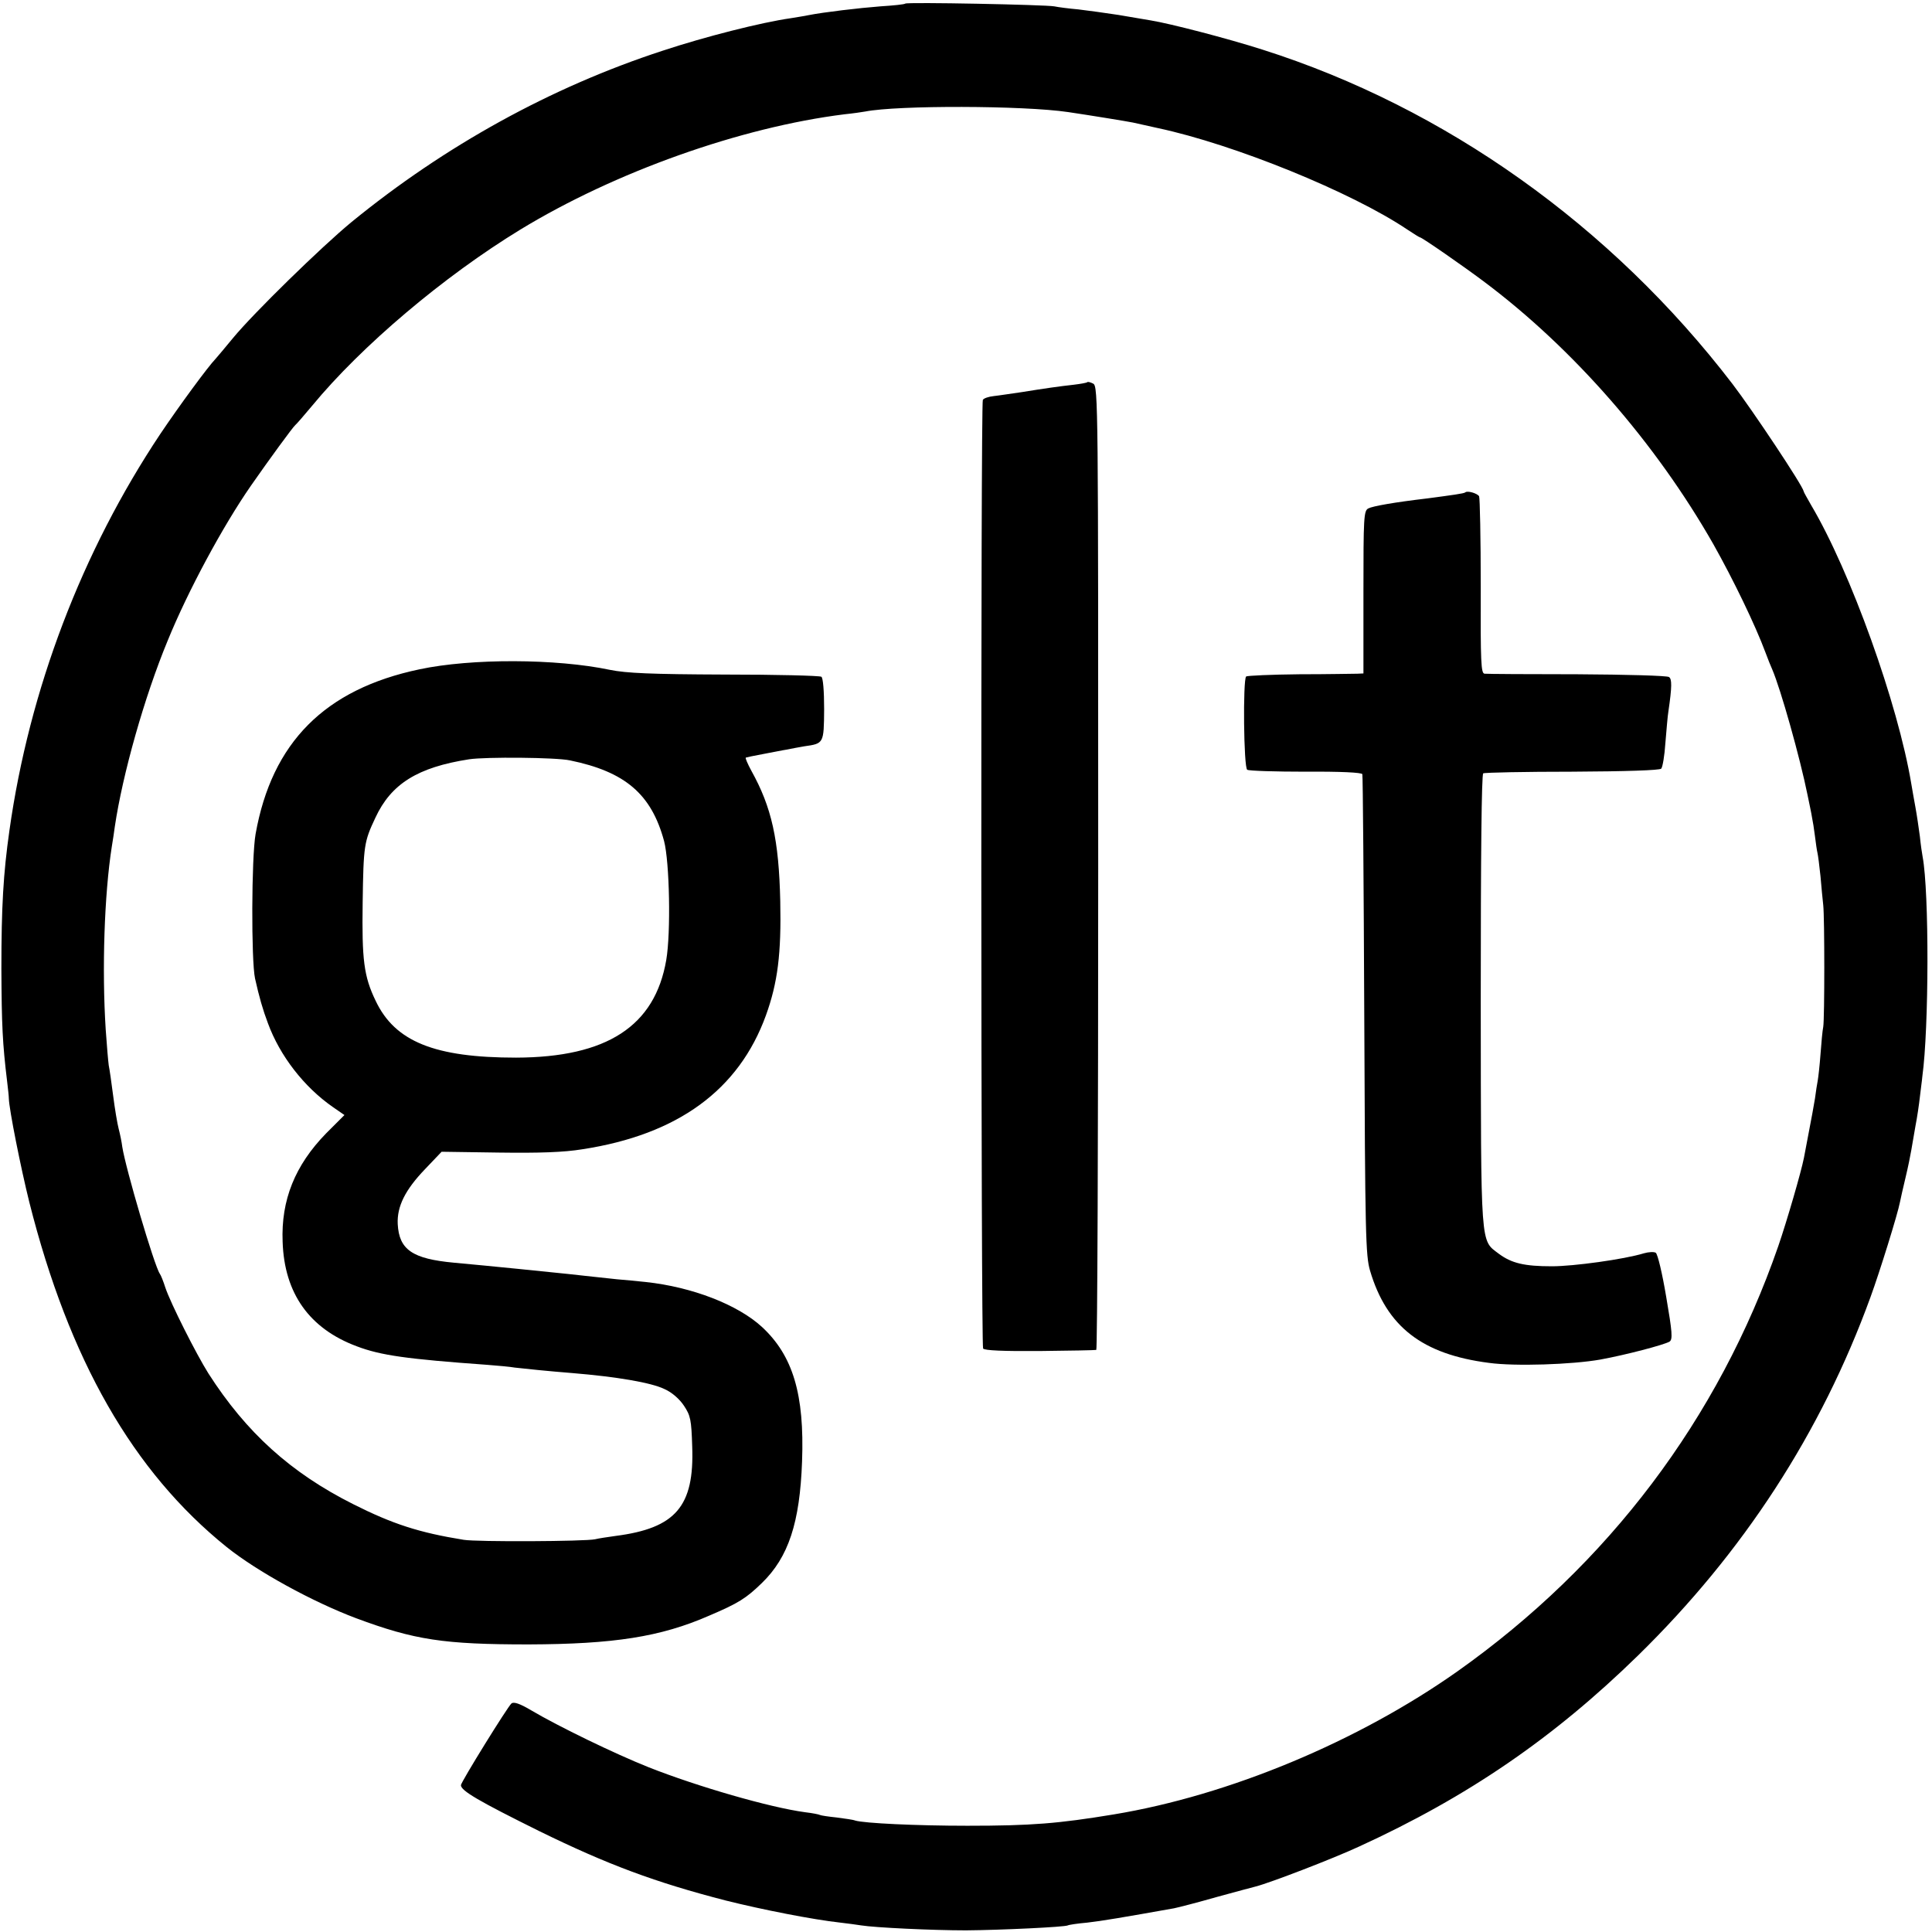
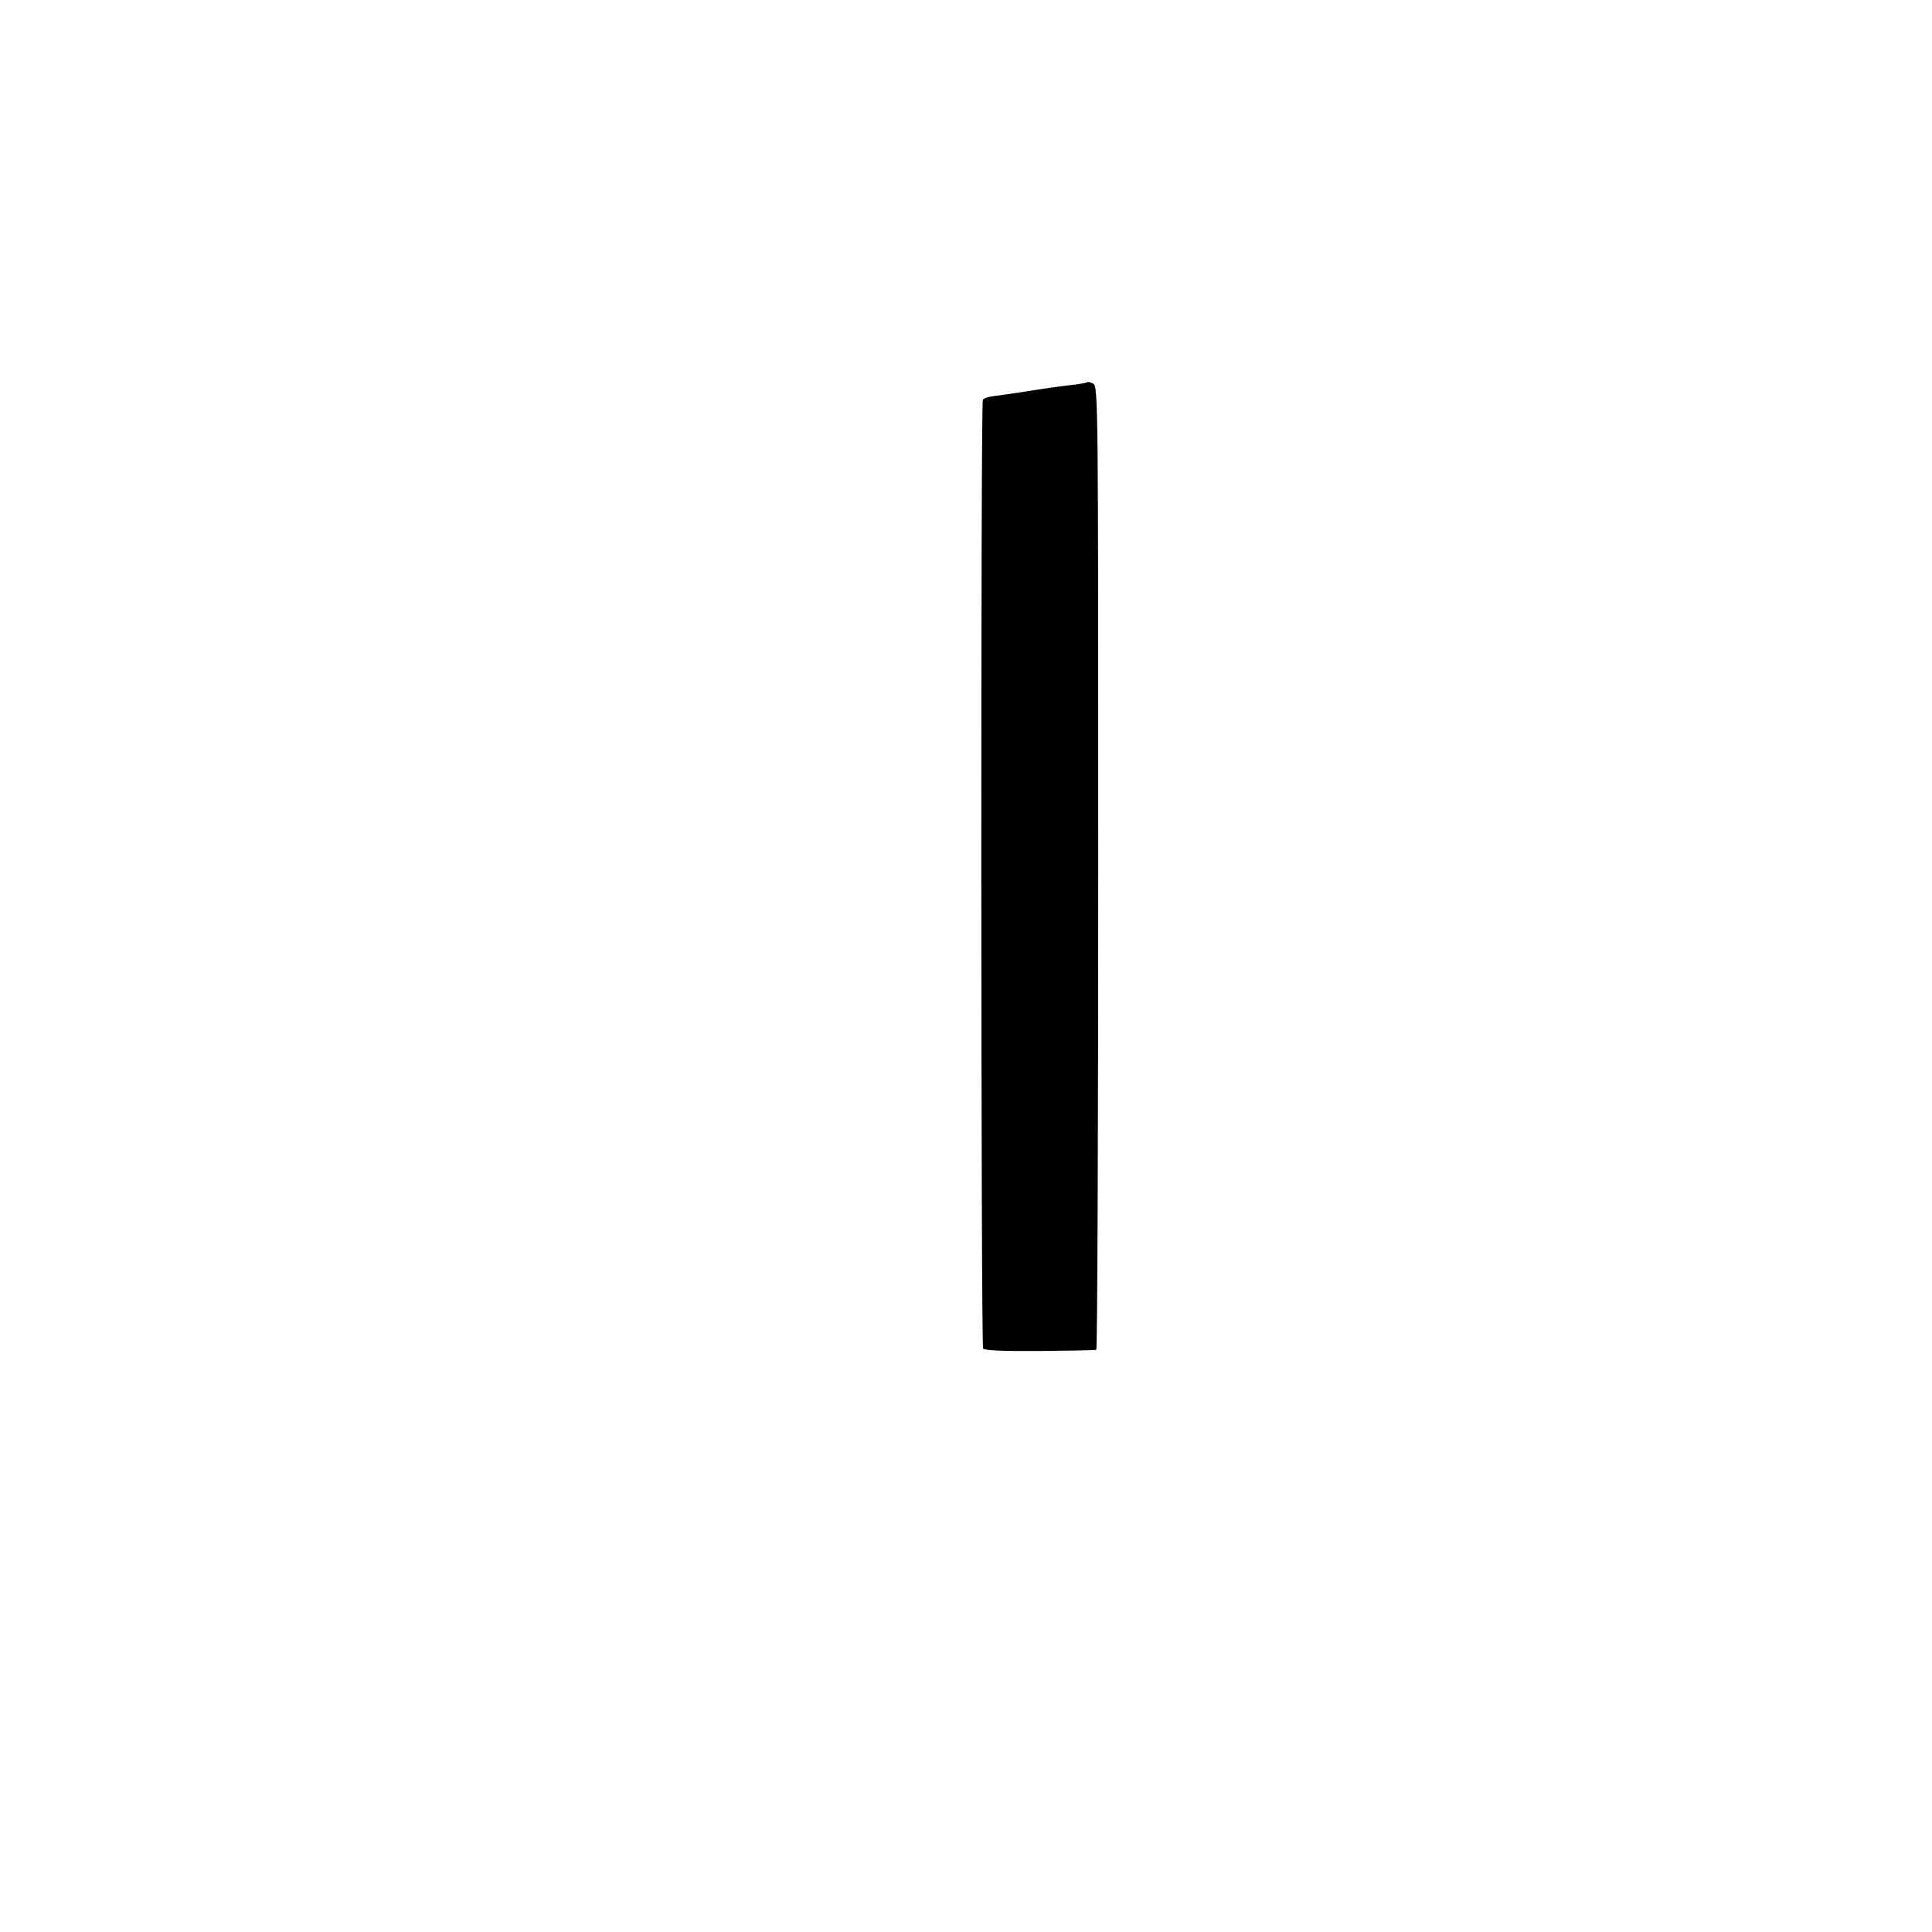
<svg xmlns="http://www.w3.org/2000/svg" version="1.0" width="700pt" height="700pt" viewBox="0 0 700 700" preserveAspectRatio="xMidYMid meet">
  <g transform="translate(0,700) scale(0.1,-0.1)" fill="#000000" stroke="none">
-     <path d="M3280 6987 c-3 -3 -43 -7 -90 -10 -78 -6 -205 -21 -261 -32 -13 -3 -41 -7 -64 -11 -106 -15 -311 -67 -465 -118 -404 -132 -788 -344 -1127 -621 -109 -90 -353 -328 -429 -420 -27 -33 -55 -66 -62 -74 -29 -30 -133 -172 -201 -273 -284 -426 -475 -926 -547 -1438 -22 -155 -29 -275 -29 -500 1 -204 4 -270 21 -410 3 -25 6 -52 6 -60 1 -39 43 -250 74 -375 144 -572 376 -977 715 -1250 111 -89 312 -199 469 -258 212 -79 318 -95 625 -95 308 1 478 27 654 104 108 46 134 63 191 118 97 94 138 219 146 441 9 243 -33 383 -145 487 -88 81 -253 145 -421 163 -30 3 -77 8 -105 10 -110 12 -132 14 -175 19 -66 7 -283 29 -415 41 -151 14 -199 47 -204 140 -3 64 27 124 99 199 l60 63 208 -3 c146 -2 235 1 302 12 346 53 567 215 665 485 43 119 56 224 52 414 -5 223 -31 340 -105 473 -13 24 -22 45 -20 47 2 1 30 7 63 13 33 6 71 14 85 16 13 3 42 8 64 12 71 10 71 10 72 134 0 68 -4 114 -10 118 -6 4 -164 8 -351 8 -266 1 -356 5 -415 17 -195 41 -502 42 -690 2 -343 -72 -535 -265 -594 -597 -15 -85 -16 -458 -2 -523 15 -67 28 -113 47 -163 43 -117 130 -230 235 -303 l42 -29 -67 -67 c-112 -115 -163 -241 -157 -392 6 -187 97 -315 269 -379 87 -33 181 -46 472 -67 39 -3 84 -7 100 -10 34 -4 122 -13 210 -20 157 -13 284 -34 333 -58 27 -12 54 -36 70 -60 24 -36 27 -51 30 -148 8 -217 -60 -296 -278 -324 -29 -4 -62 -9 -74 -12 -35 -8 -428 -10 -476 -2 -161 26 -257 57 -400 129 -227 114 -388 260 -525 474 -44 70 -137 254 -156 311 -7 22 -16 45 -20 50 -20 29 -124 382 -136 460 -2 17 -8 46 -13 65 -5 19 -14 73 -20 120 -6 47 -13 96 -16 110 -2 14 -7 72 -11 130 -14 219 -5 489 22 662 4 24 9 57 11 73 28 189 107 470 192 675 73 179 199 413 301 560 64 92 153 214 161 220 4 3 31 34 61 70 178 216 477 469 754 638 343 209 798 371 1175 418 30 3 64 8 75 10 117 23 573 22 735 -2 75 -11 216 -34 235 -38 11 -3 52 -11 90 -20 277 -59 702 -232 903 -367 24 -16 45 -29 47 -29 7 0 158 -105 230 -159 325 -243 624 -586 833 -953 71 -126 152 -293 189 -393 8 -22 19 -49 24 -60 31 -72 101 -321 128 -455 6 -30 14 -66 16 -80 3 -14 8 -45 11 -70 3 -25 7 -52 9 -60 2 -8 7 -46 11 -85 3 -38 8 -86 10 -105 5 -47 5 -408 0 -440 -3 -14 -7 -59 -10 -100 -3 -41 -8 -84 -10 -95 -2 -11 -7 -40 -10 -65 -4 -25 -14 -79 -22 -120 -8 -41 -16 -84 -18 -95 -10 -51 -62 -230 -93 -320 -217 -626 -616 -1154 -1163 -1541 -360 -254 -827 -449 -1245 -518 -200 -33 -297 -41 -530 -41 -184 0 -375 9 -407 19 -7 3 -37 7 -67 11 -29 3 -56 7 -60 9 -3 2 -28 7 -54 10 -127 17 -390 93 -567 163 -123 49 -327 148 -425 206 -42 25 -64 32 -72 25 -14 -12 -183 -285 -183 -296 0 -20 63 -57 285 -167 247 -121 419 -185 675 -251 132 -33 315 -69 415 -80 28 -3 61 -8 75 -10 49 -8 257 -18 380 -18 126 1 358 12 369 18 3 2 35 7 70 10 53 6 130 19 315 52 15 3 85 21 155 41 69 19 133 36 141 38 51 13 278 100 375 145 393 180 704 393 1010 692 381 373 663 806 842 1298 33 90 99 302 107 345 2 11 11 50 20 88 9 37 18 82 21 100 3 17 10 57 15 87 6 30 13 78 16 105 3 28 8 61 9 75 24 174 25 668 1 796 -2 10 -7 44 -10 74 -4 30 -11 78 -16 105 -5 28 -12 66 -15 85 -48 289 -220 769 -363 1010 -14 25 -27 47 -27 50 -3 20 -186 295 -258 389 -439 573 -1041 1001 -1702 1211 -128 41 -337 95 -405 106 -19 3 -72 12 -118 20 -46 7 -111 16 -145 20 -34 3 -73 8 -87 11 -32 6 -534 16 -540 10z m-1215 -2742 c200 -41 295 -122 341 -292 20 -76 25 -332 8 -431 -41 -240 -215 -353 -544 -354 -295 0 -439 58 -509 206 -43 89 -50 149 -47 356 3 207 5 220 46 307 57 123 153 183 340 212 59 9 315 7 365 -4z" />
    <path d="M3939 5615 c-2 -2 -24 -6 -49 -9 -54 -6 -103 -13 -190 -27 -36 -5 -80 -12 -99 -14 -19 -2 -37 -8 -40 -14 -8 -13 -7 -3424 1 -3437 5 -7 73 -10 205 -9 109 1 201 3 205 4 4 0 7 786 7 1746 0 1680 0 1745 -18 1755 -10 5 -20 8 -22 5z" />
-     <path d="M5309 5216 c-4 -4 -48 -10 -139 -22 -119 -14 -197 -28 -212 -36 -17 -8 -18 -33 -18 -303 l0 -295 -22 -1 c-13 0 -107 -2 -210 -2 -102 -1 -189 -5 -193 -8 -12 -12 -9 -331 4 -338 6 -4 102 -7 212 -7 126 1 203 -3 205 -9 2 -5 5 -399 7 -875 3 -794 5 -870 21 -924 60 -203 189 -303 431 -334 94 -13 301 -6 403 12 93 17 230 53 251 65 12 8 10 34 -12 162 -14 84 -31 156 -38 160 -6 4 -26 3 -43 -2 -72 -22 -255 -47 -333 -47 -100 0 -146 11 -192 45 -68 52 -65 10 -66 916 0 533 3 821 9 825 6 3 151 6 323 6 194 1 316 5 322 11 5 6 12 47 15 93 4 46 8 98 11 115 13 89 13 117 2 124 -7 5 -156 9 -332 10 -176 0 -327 1 -336 2 -13 1 -15 38 -14 317 0 173 -3 320 -6 326 -7 11 -43 21 -50 14z" />
  </g>
</svg>